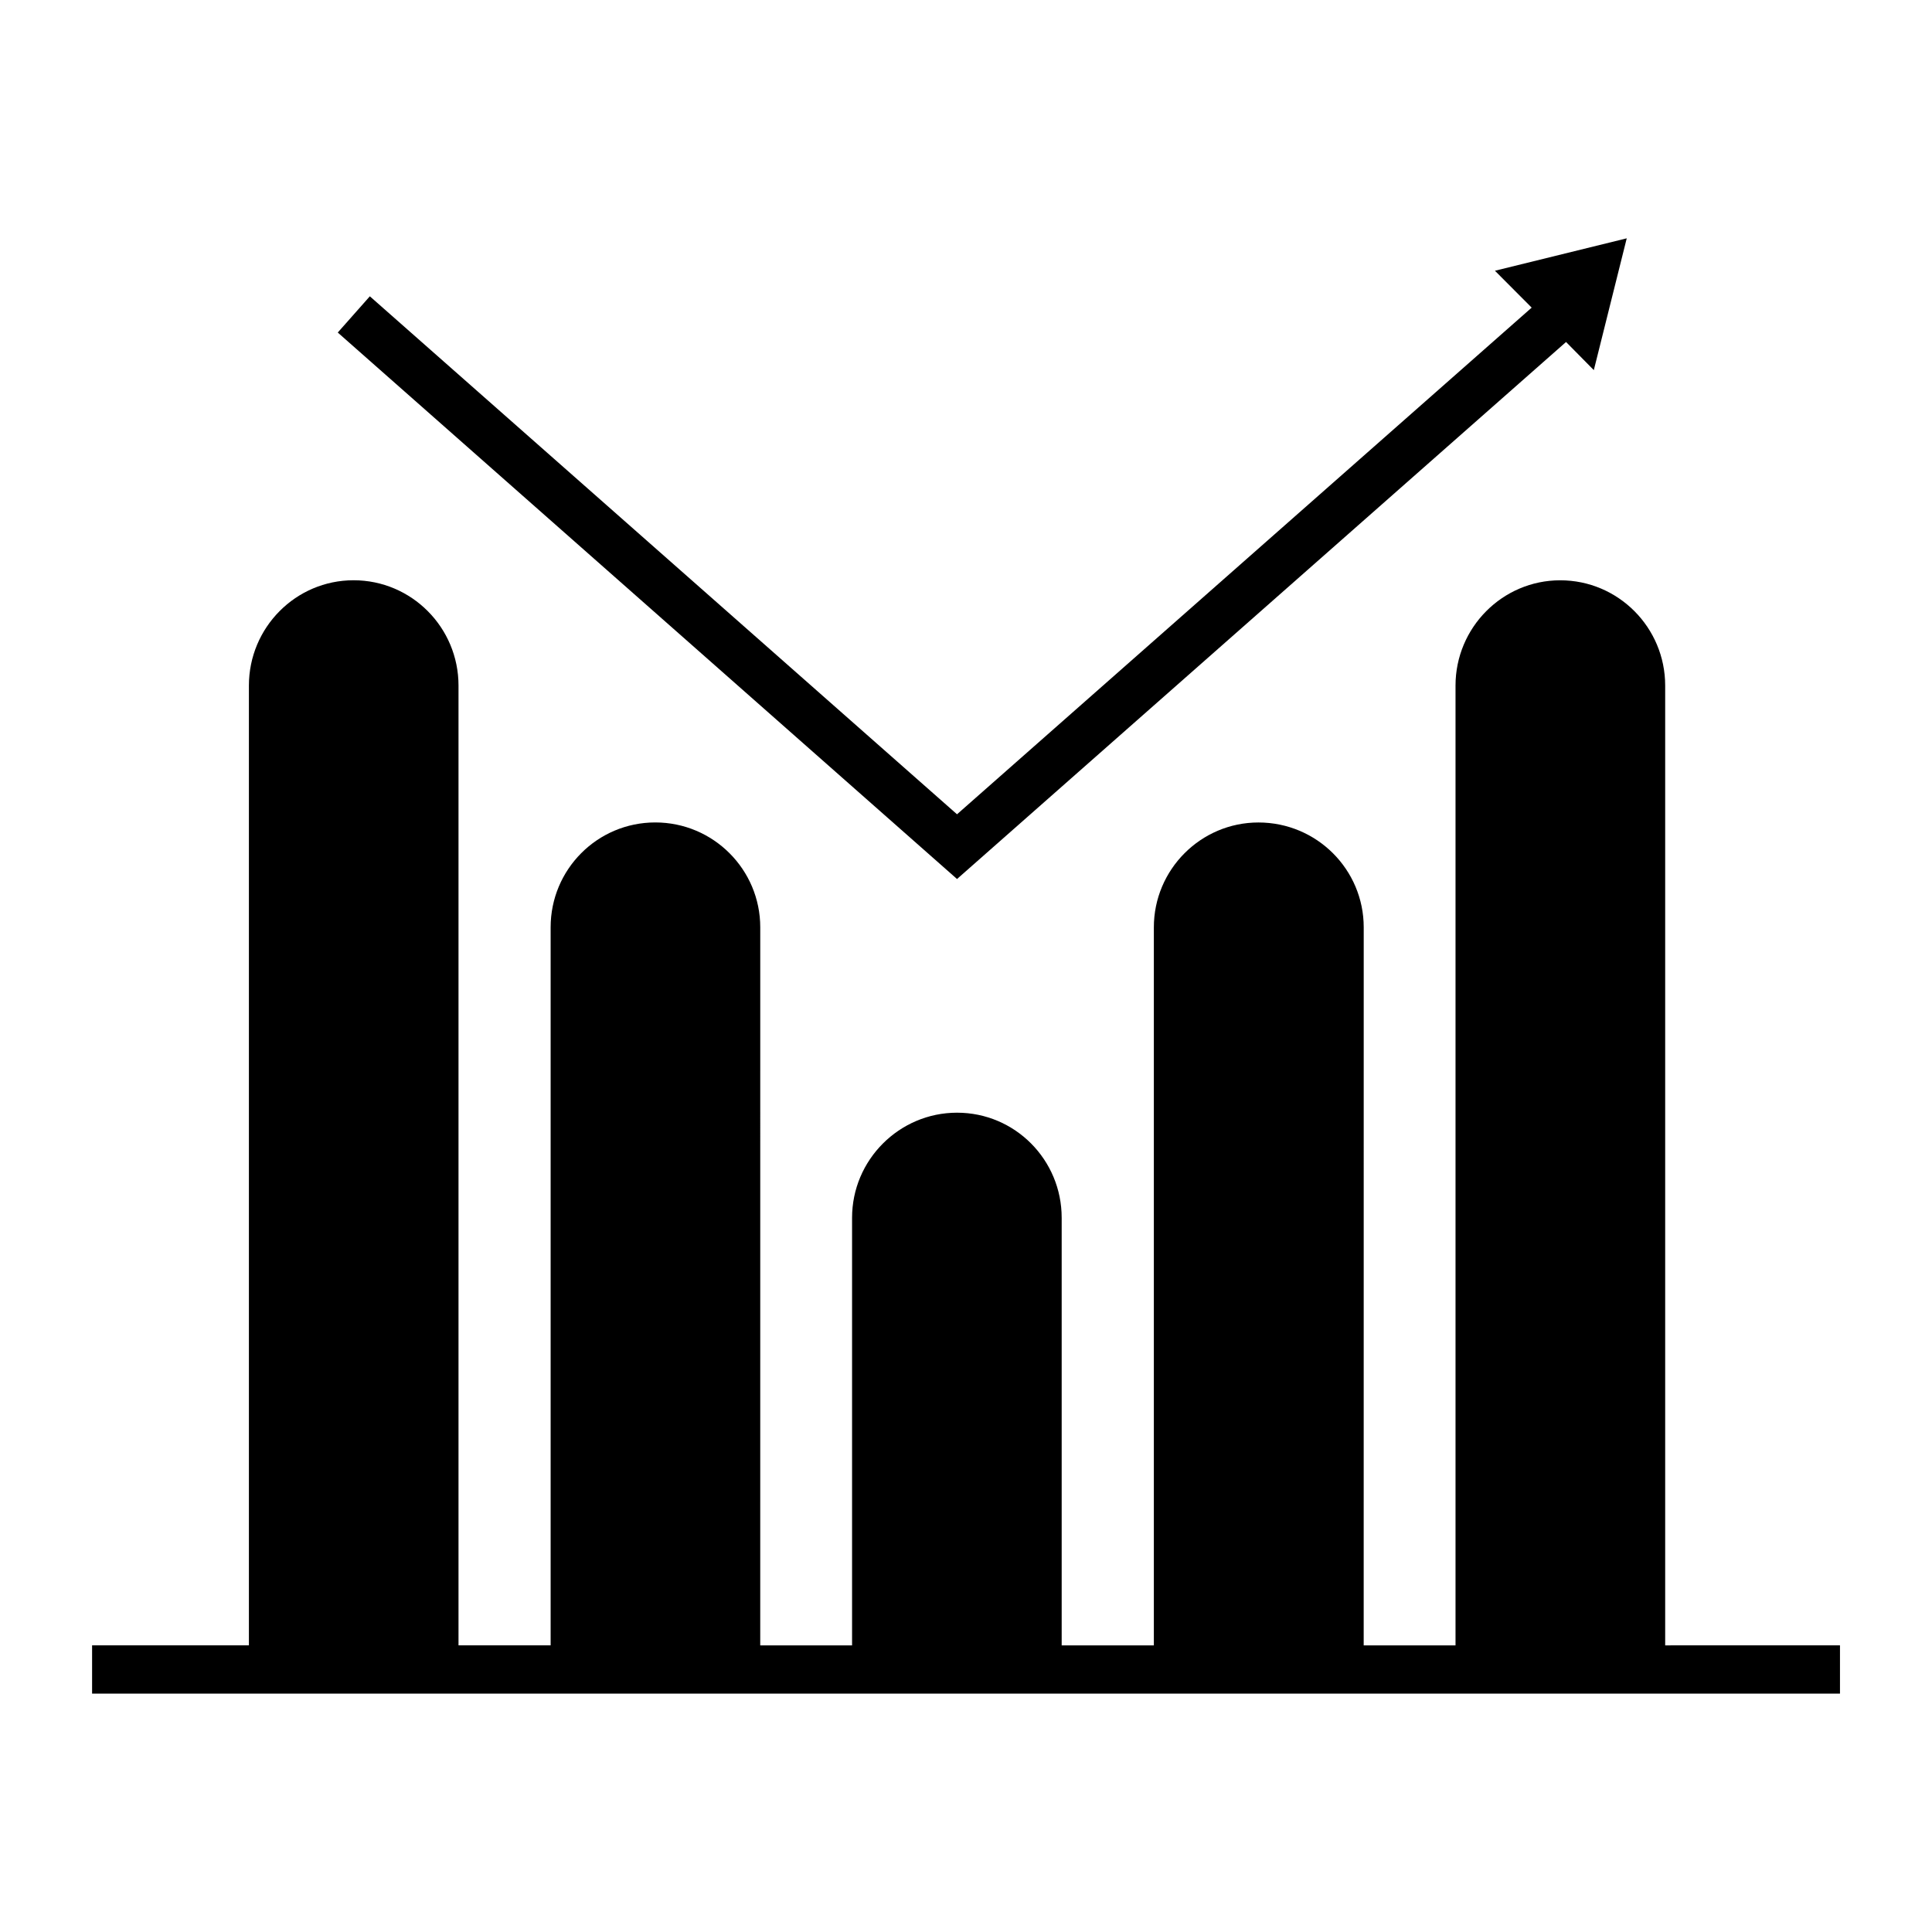
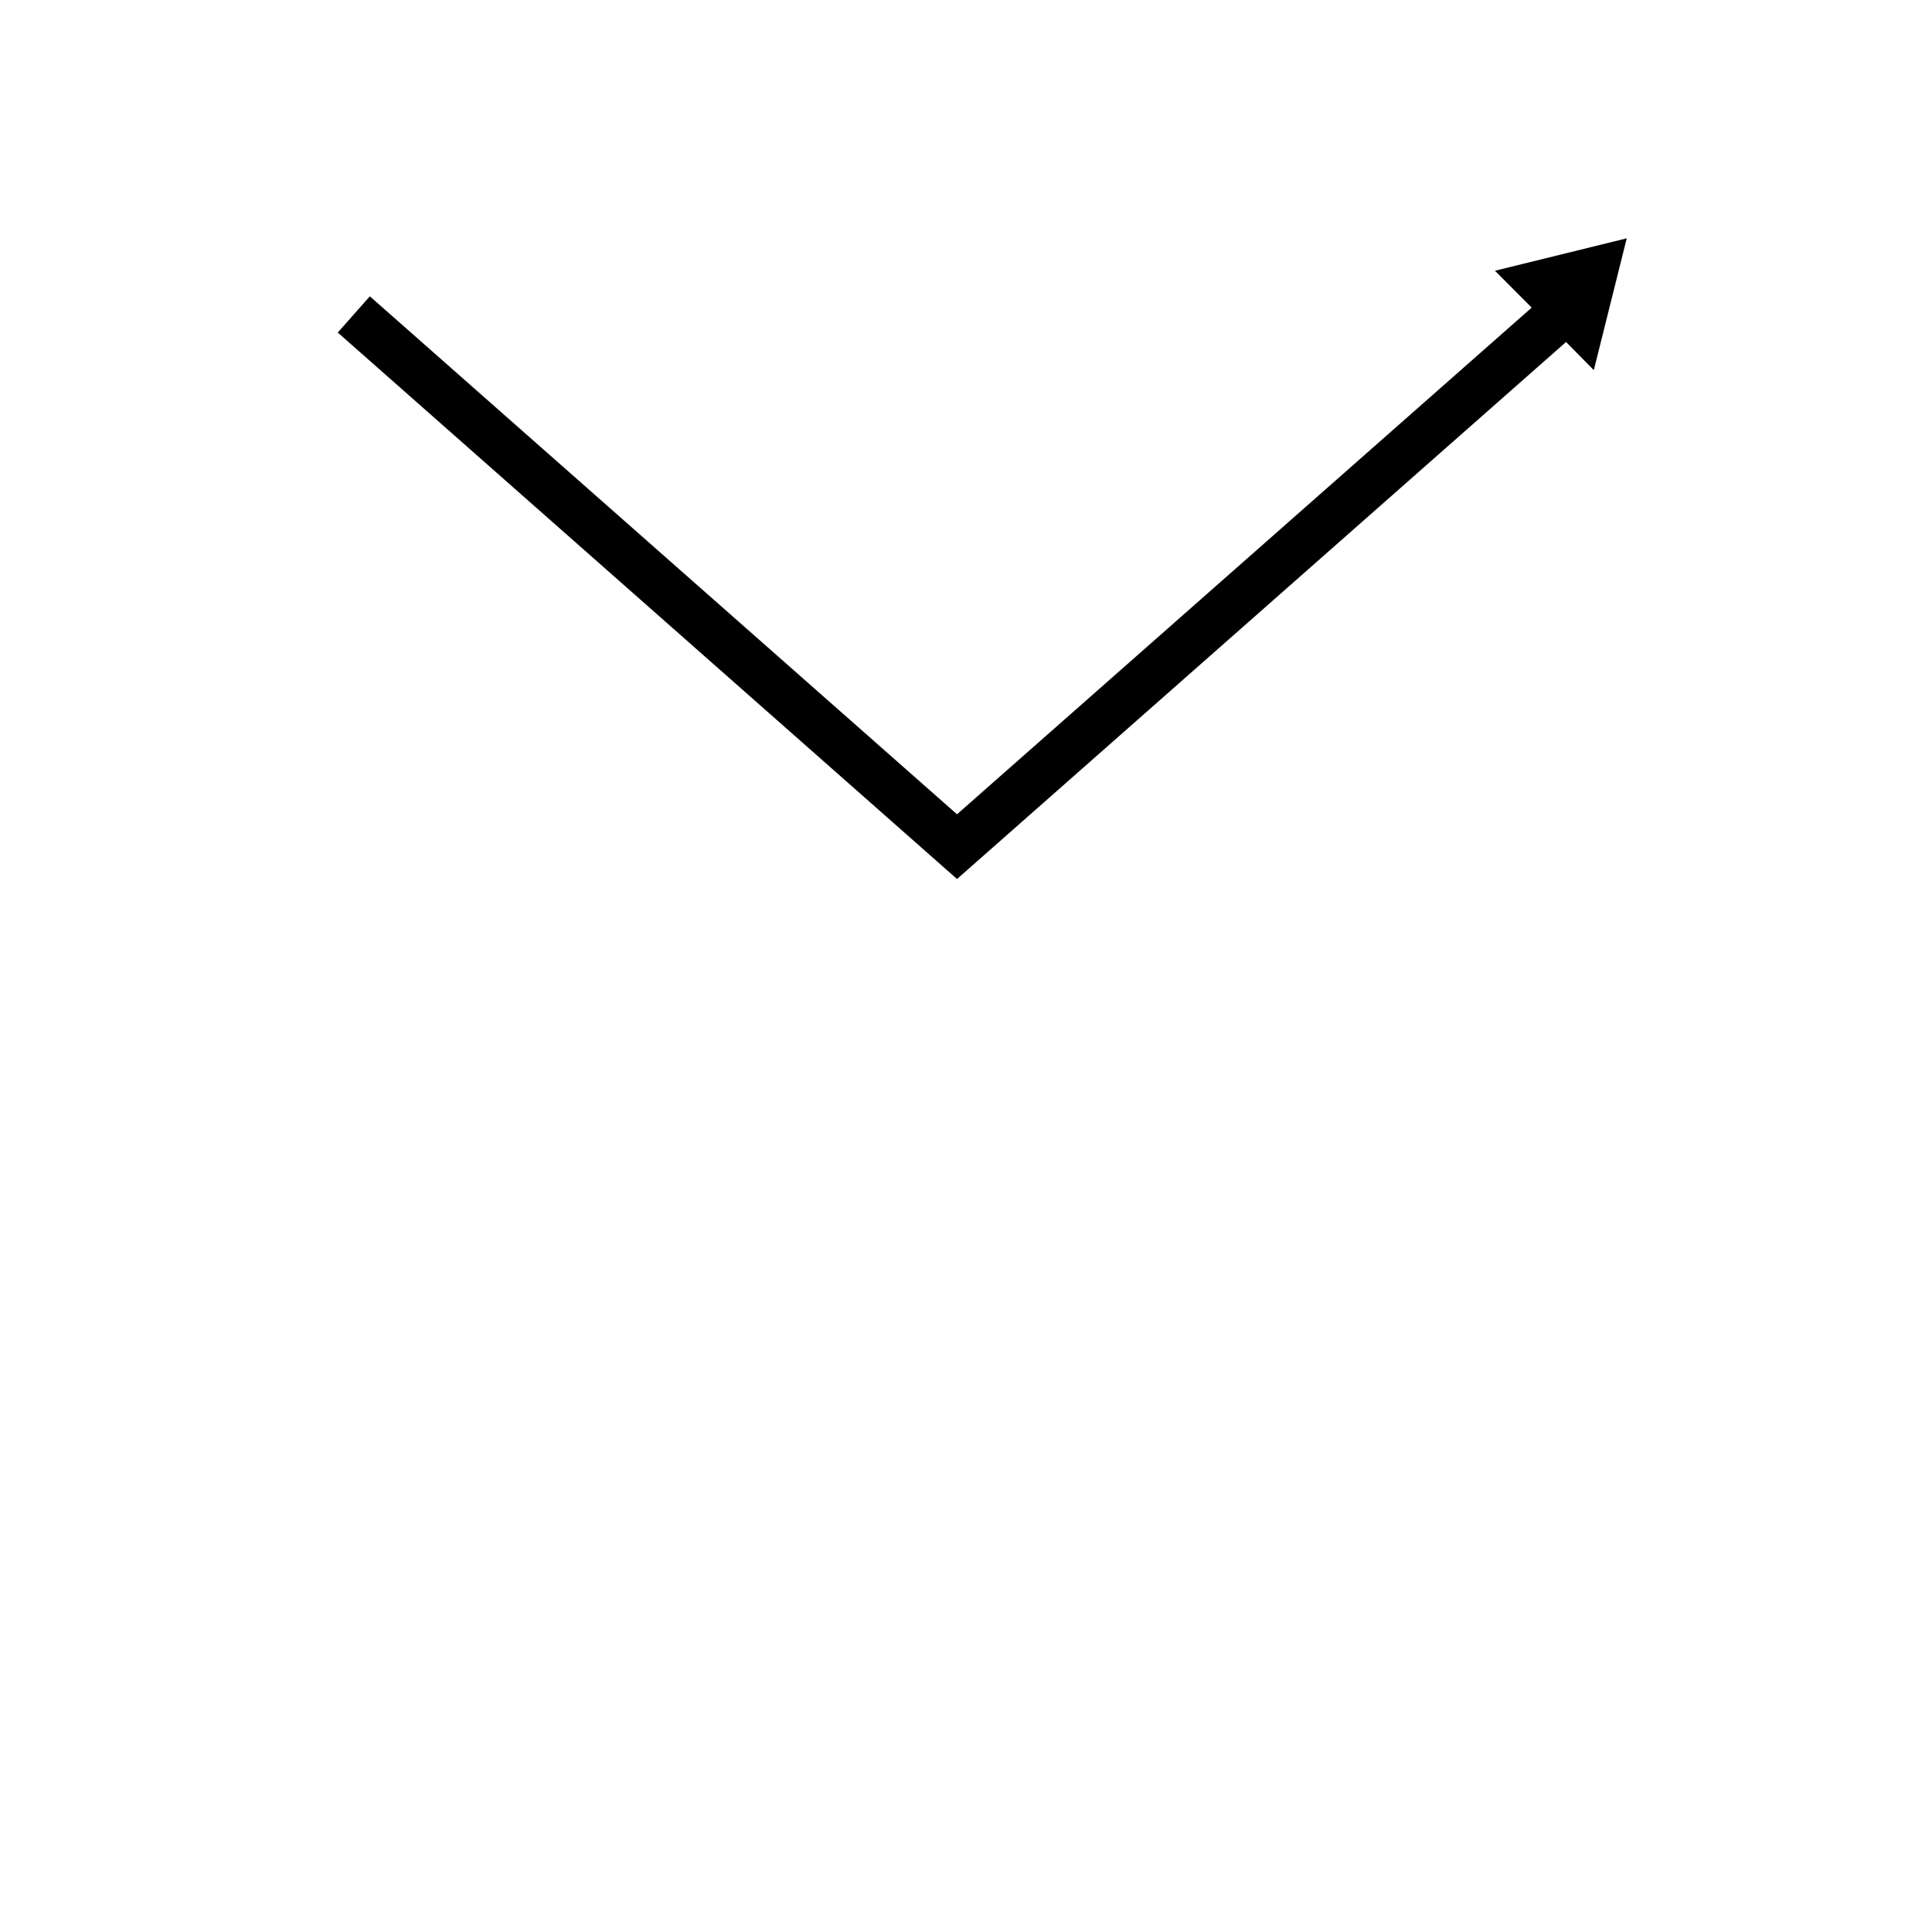
<svg xmlns="http://www.w3.org/2000/svg" fill="#000000" width="800px" height="800px" version="1.1" viewBox="144 144 512 512">
  <g>
-     <path d="m585.29 580.04v-254.35c0-15.383-12.434-27.906-27.816-27.906-15.301 0-27.746 12.523-27.746 27.906v254.35h-24.336l0.008-190.29c0-15.305-12.434-27.785-27.902-27.785-15.277 0-27.715 12.48-27.715 27.785v190.29h-24.426v-113.31c0-15.348-12.348-27.855-27.734-27.855-15.301 0-27.816 12.508-27.816 27.855v113.31h-24.336l0.004-190.3c0-15.305-12.445-27.785-27.816-27.785-15.383 0-27.734 12.48-27.734 27.785v190.29h-24.414v-254.35c0-15.383-12.445-27.906-27.809-27.906-15.312 0-27.738 12.523-27.738 27.906v254.35h-41.559v12.793h463.21v-12.793z" />
    <path d="m559.02 234.63 7.359 7.457 8.723-34.93-34.93 8.594 9.738 9.773-152.29 134.27-155.61-137.27-8.5 9.602 164.11 144.82z" />
  </g>
</svg>